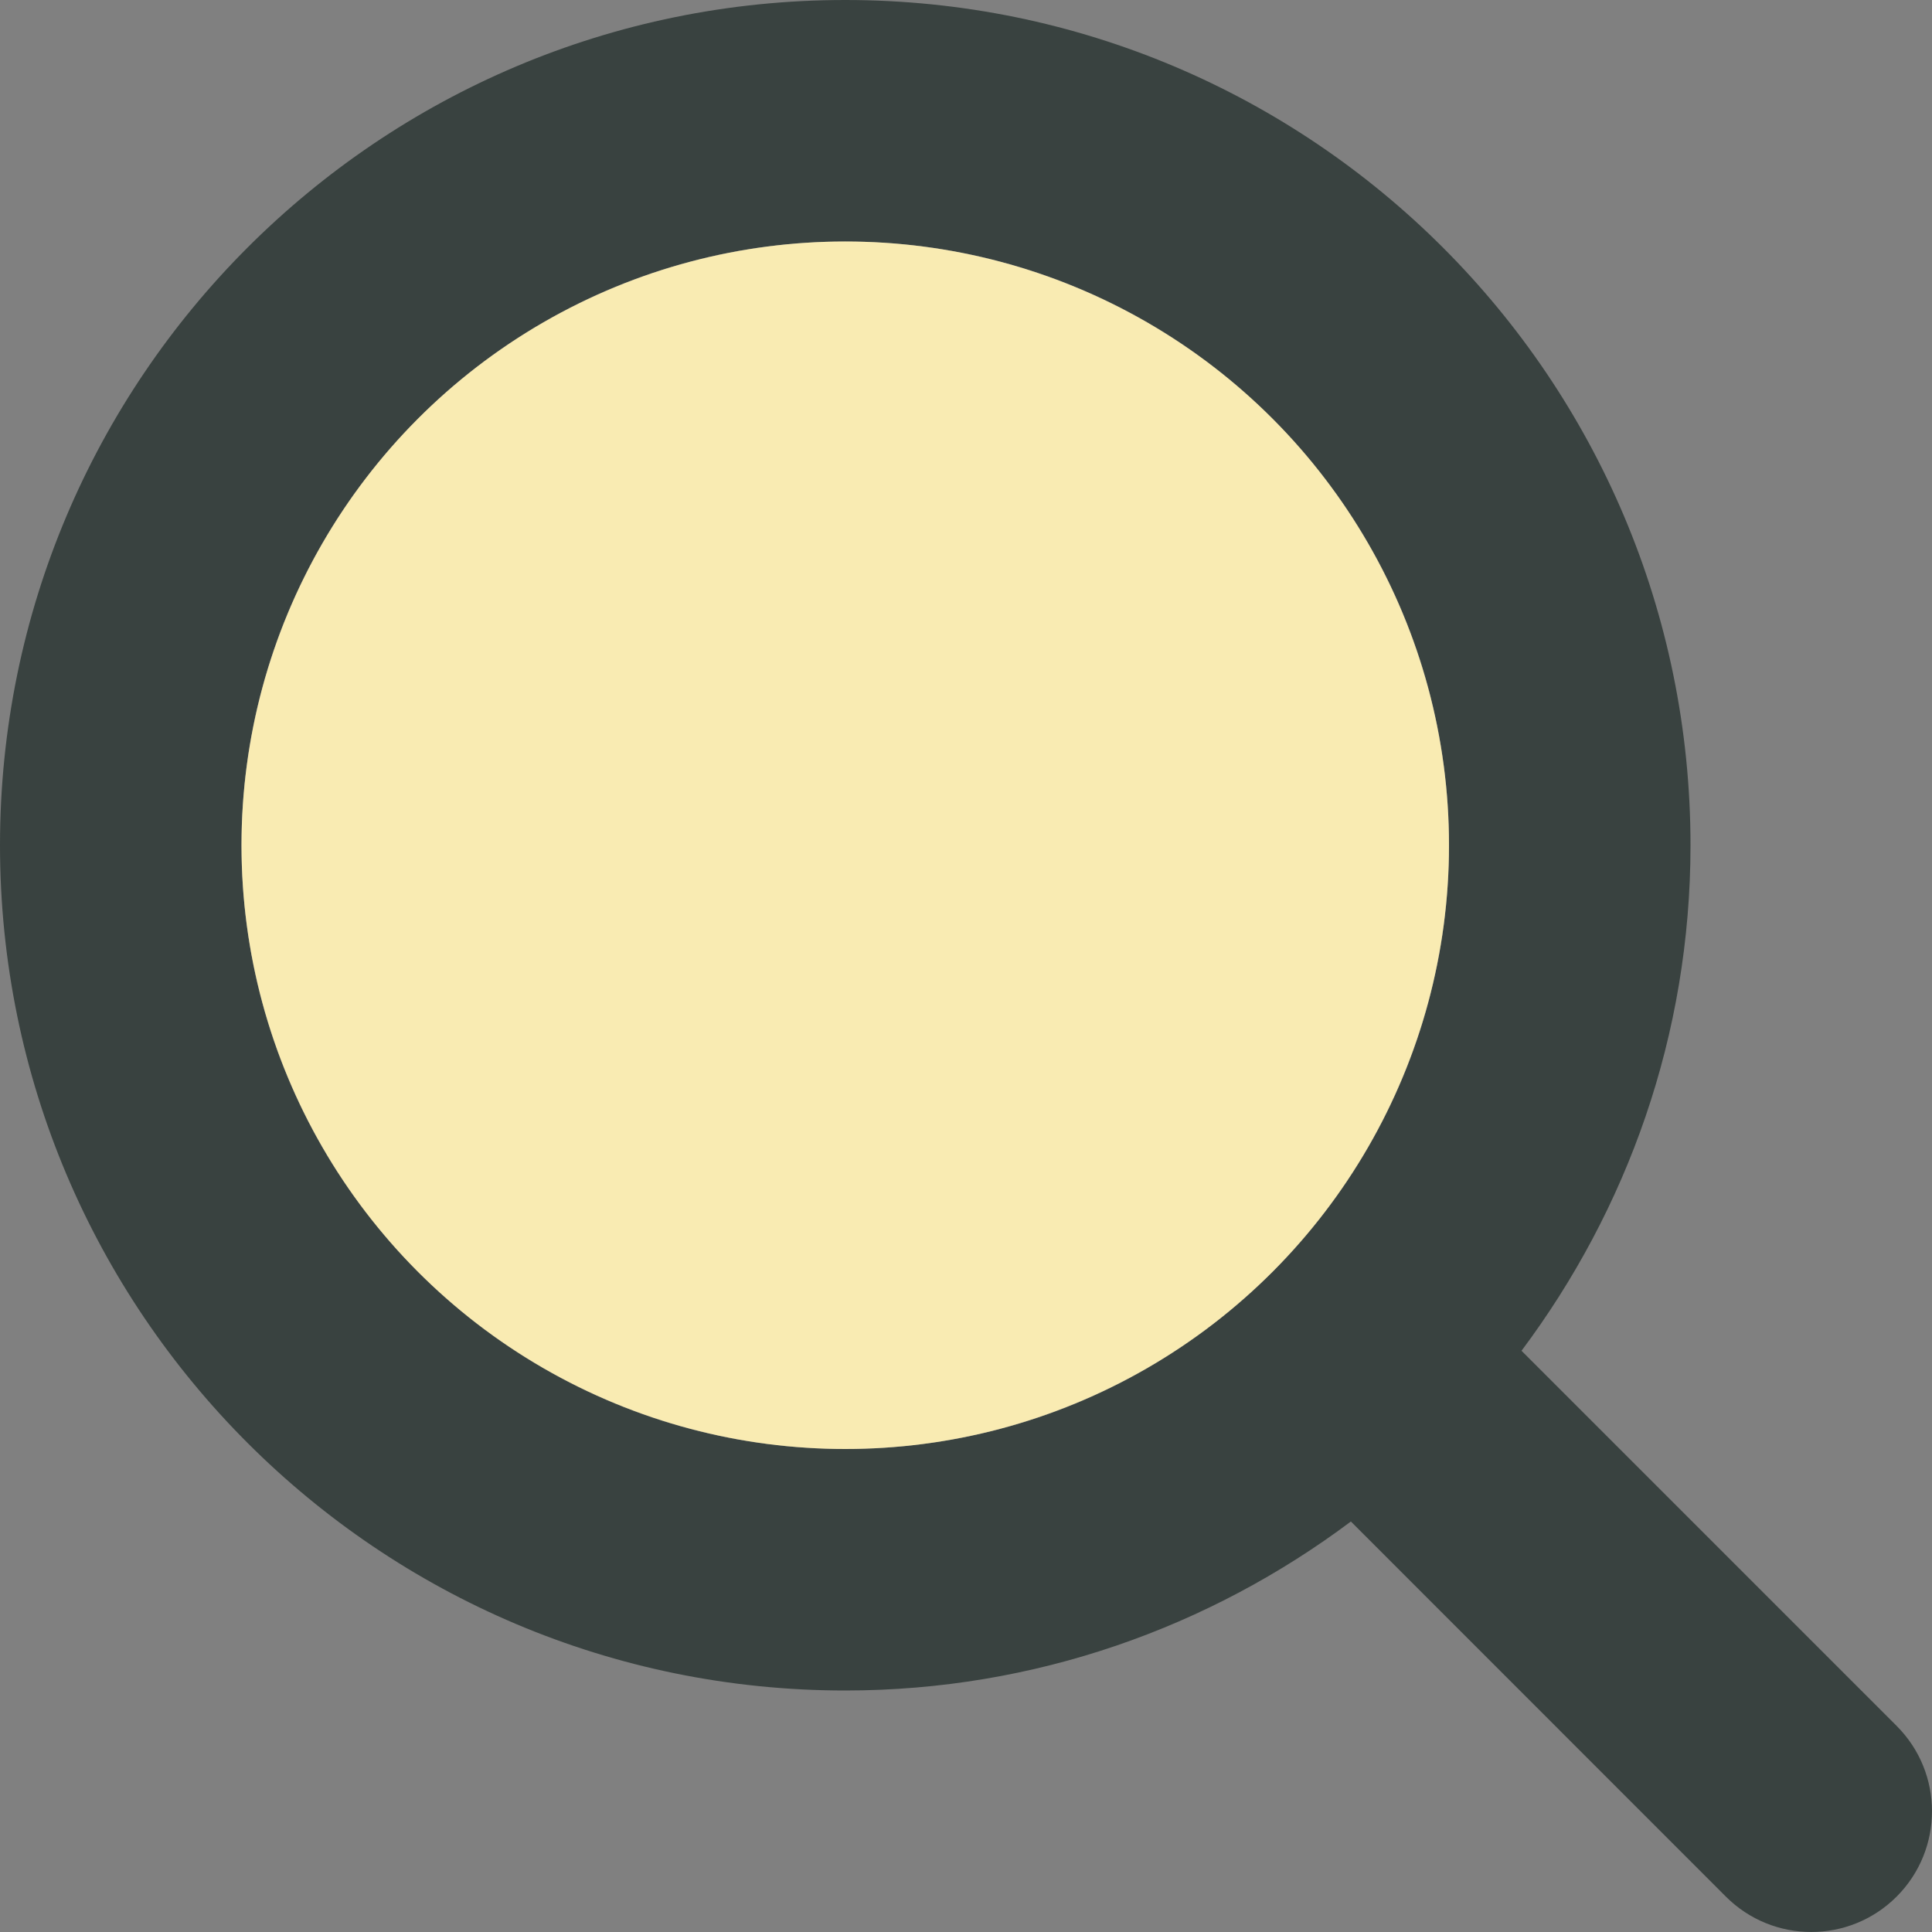
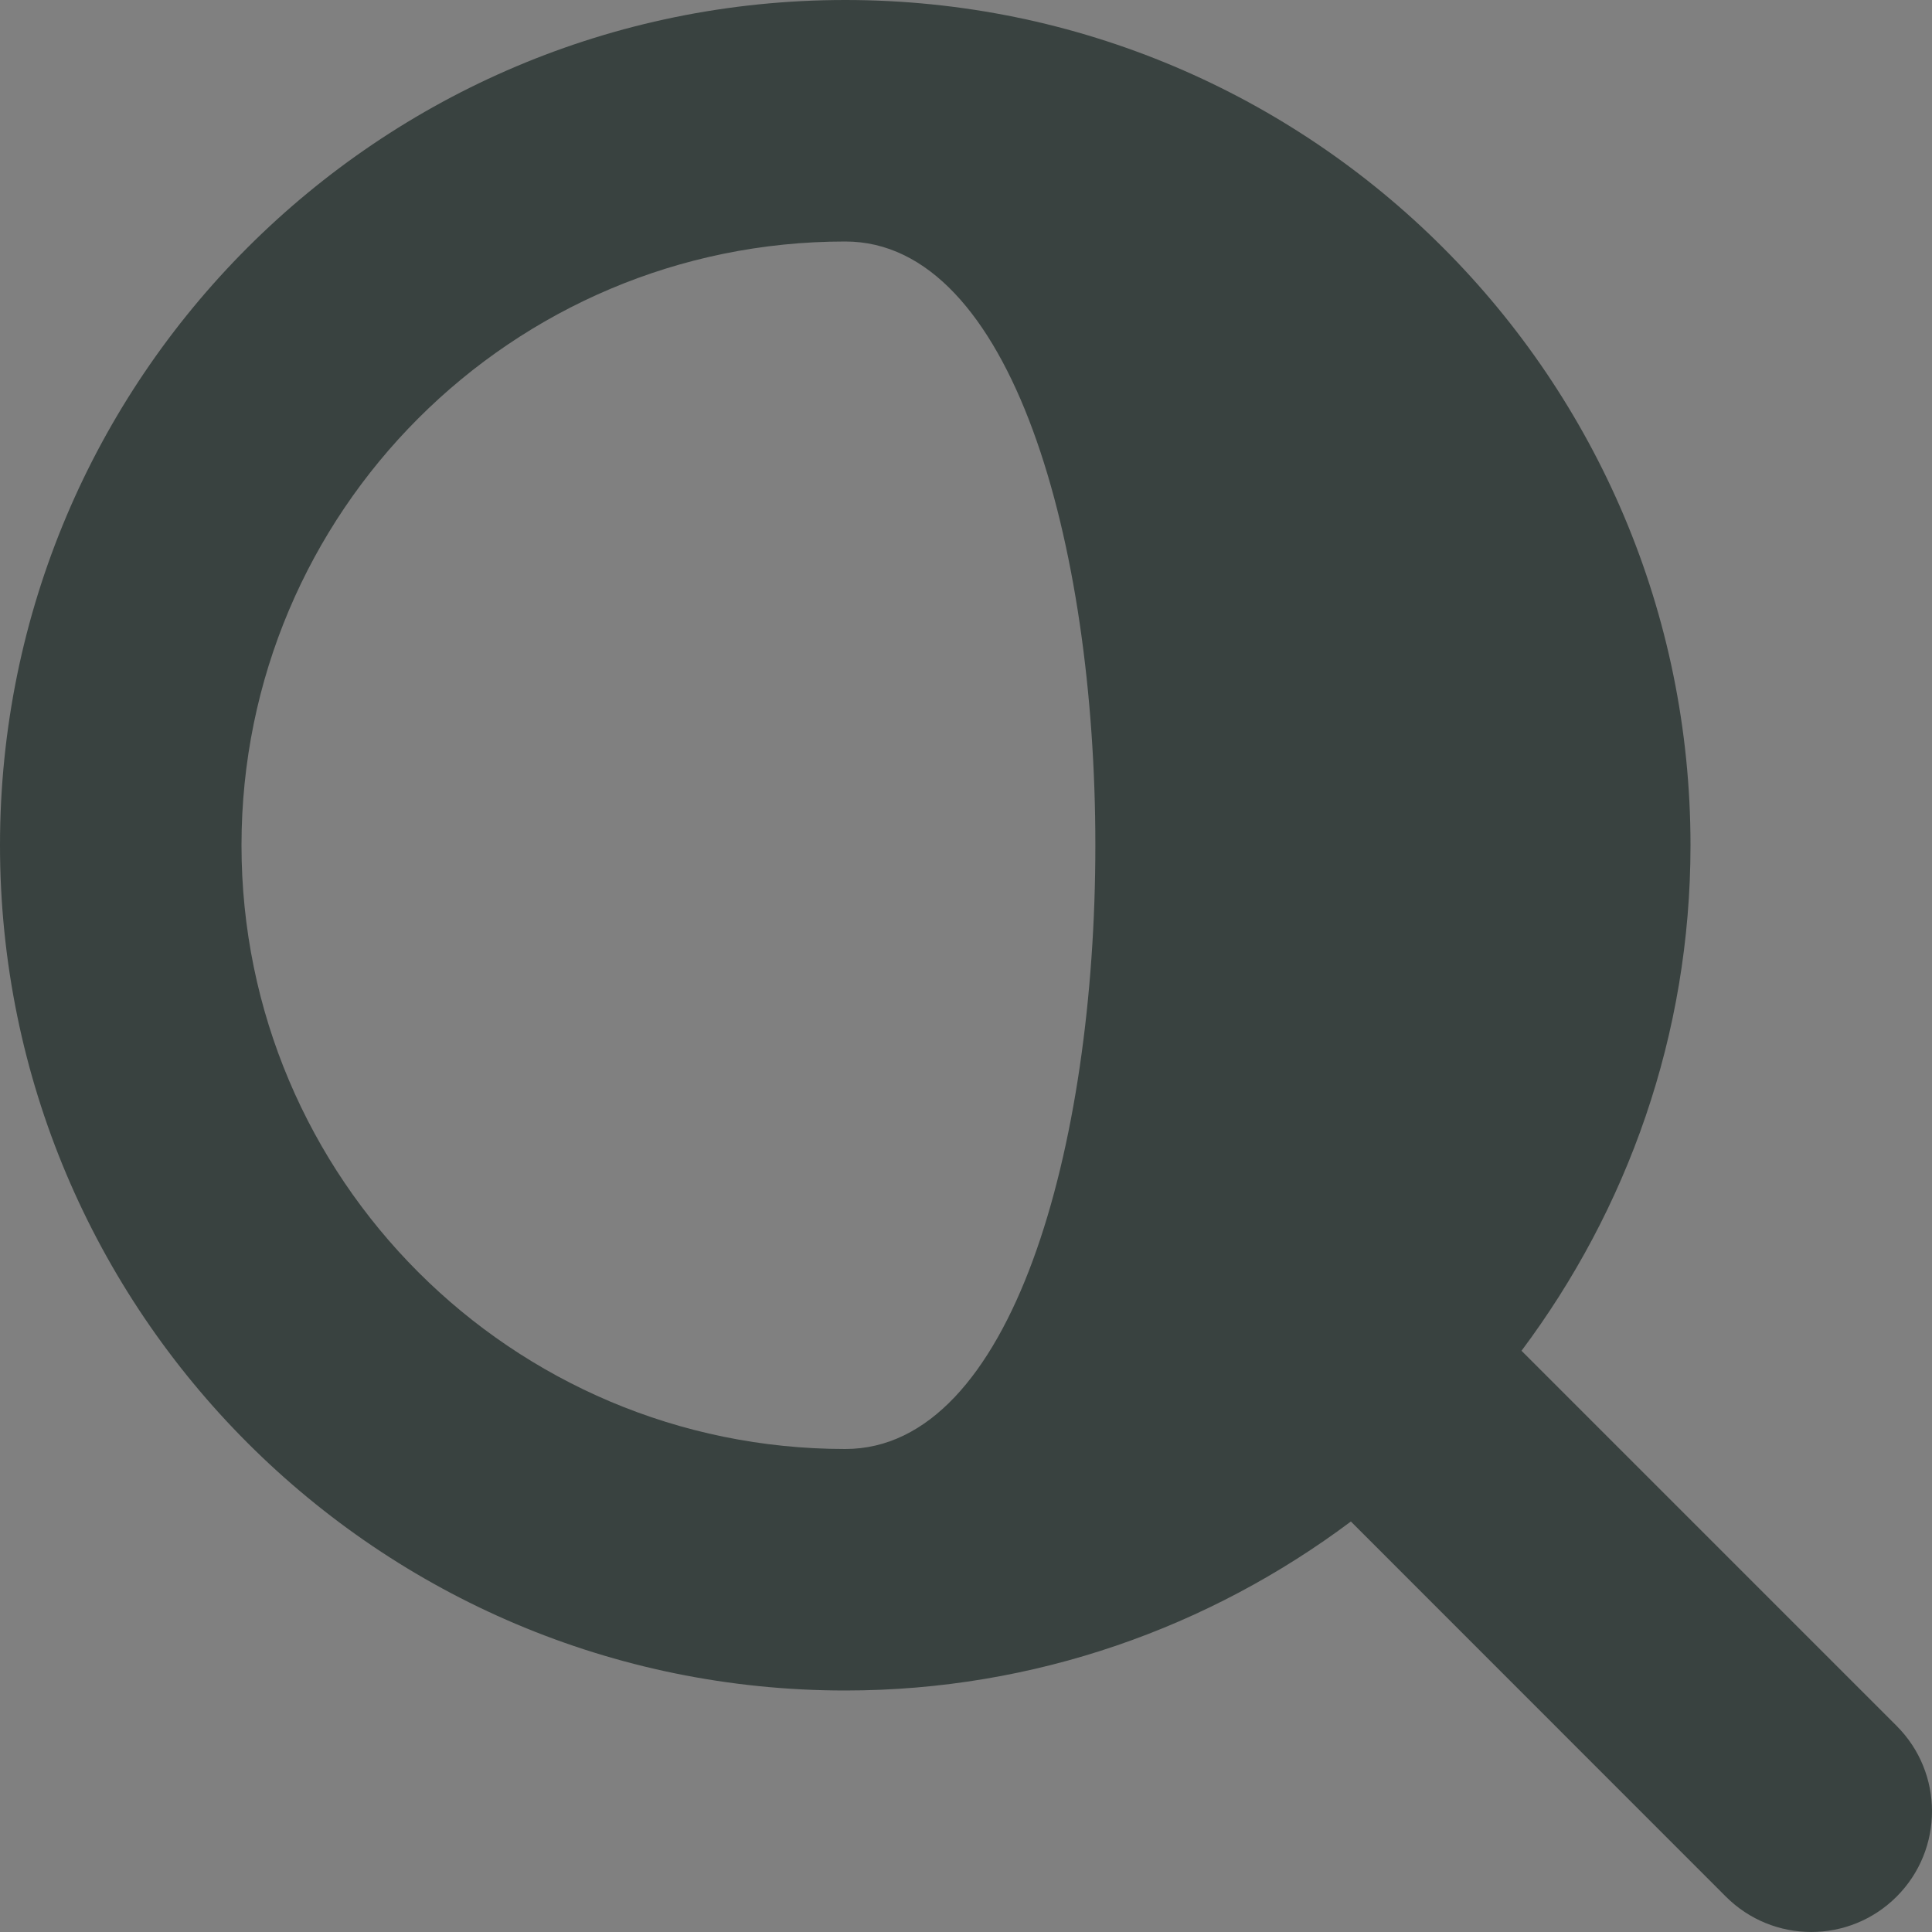
<svg xmlns="http://www.w3.org/2000/svg" version="1.0" id="Layer_1" width="800px" height="800px" viewBox="0 0 64 64" enable-background="new 0 0 64 64" xml:space="preserve">
  <rect x="0" y="0" width="64" height="64" fill="#808080" stroke="none" />
  <g>
    <g>
-       <path fill="#394240" d="M62.828,57.172L50.402,44.746C53.902,40.07,56,34.289,56,28C56,12.535,43.465,0,28,0S0,12.535,0,28    s12.535,28,28,28c6.289,0,12.074-2.098,16.75-5.598l12.422,12.426c1.562,1.562,4.094,1.562,5.656,0S64.391,58.734,62.828,57.172z     M28,48C16.953,48,8,39.047,8,28S16.953,8,28,8s20,8.953,20,20S39.047,48,28,48z" />
+       <path fill="#394240" d="M62.828,57.172L50.402,44.746C53.902,40.07,56,34.289,56,28C56,12.535,43.465,0,28,0S0,12.535,0,28    s12.535,28,28,28c6.289,0,12.074-2.098,16.75-5.598l12.422,12.426c1.562,1.562,4.094,1.562,5.656,0S64.391,58.734,62.828,57.172z     M28,48C16.953,48,8,39.047,8,28S16.953,8,28,8S39.047,48,28,48z" />
    </g>
-     <circle fill="#F9EBB2" cx="28" cy="28" r="20" />
  </g>
</svg>